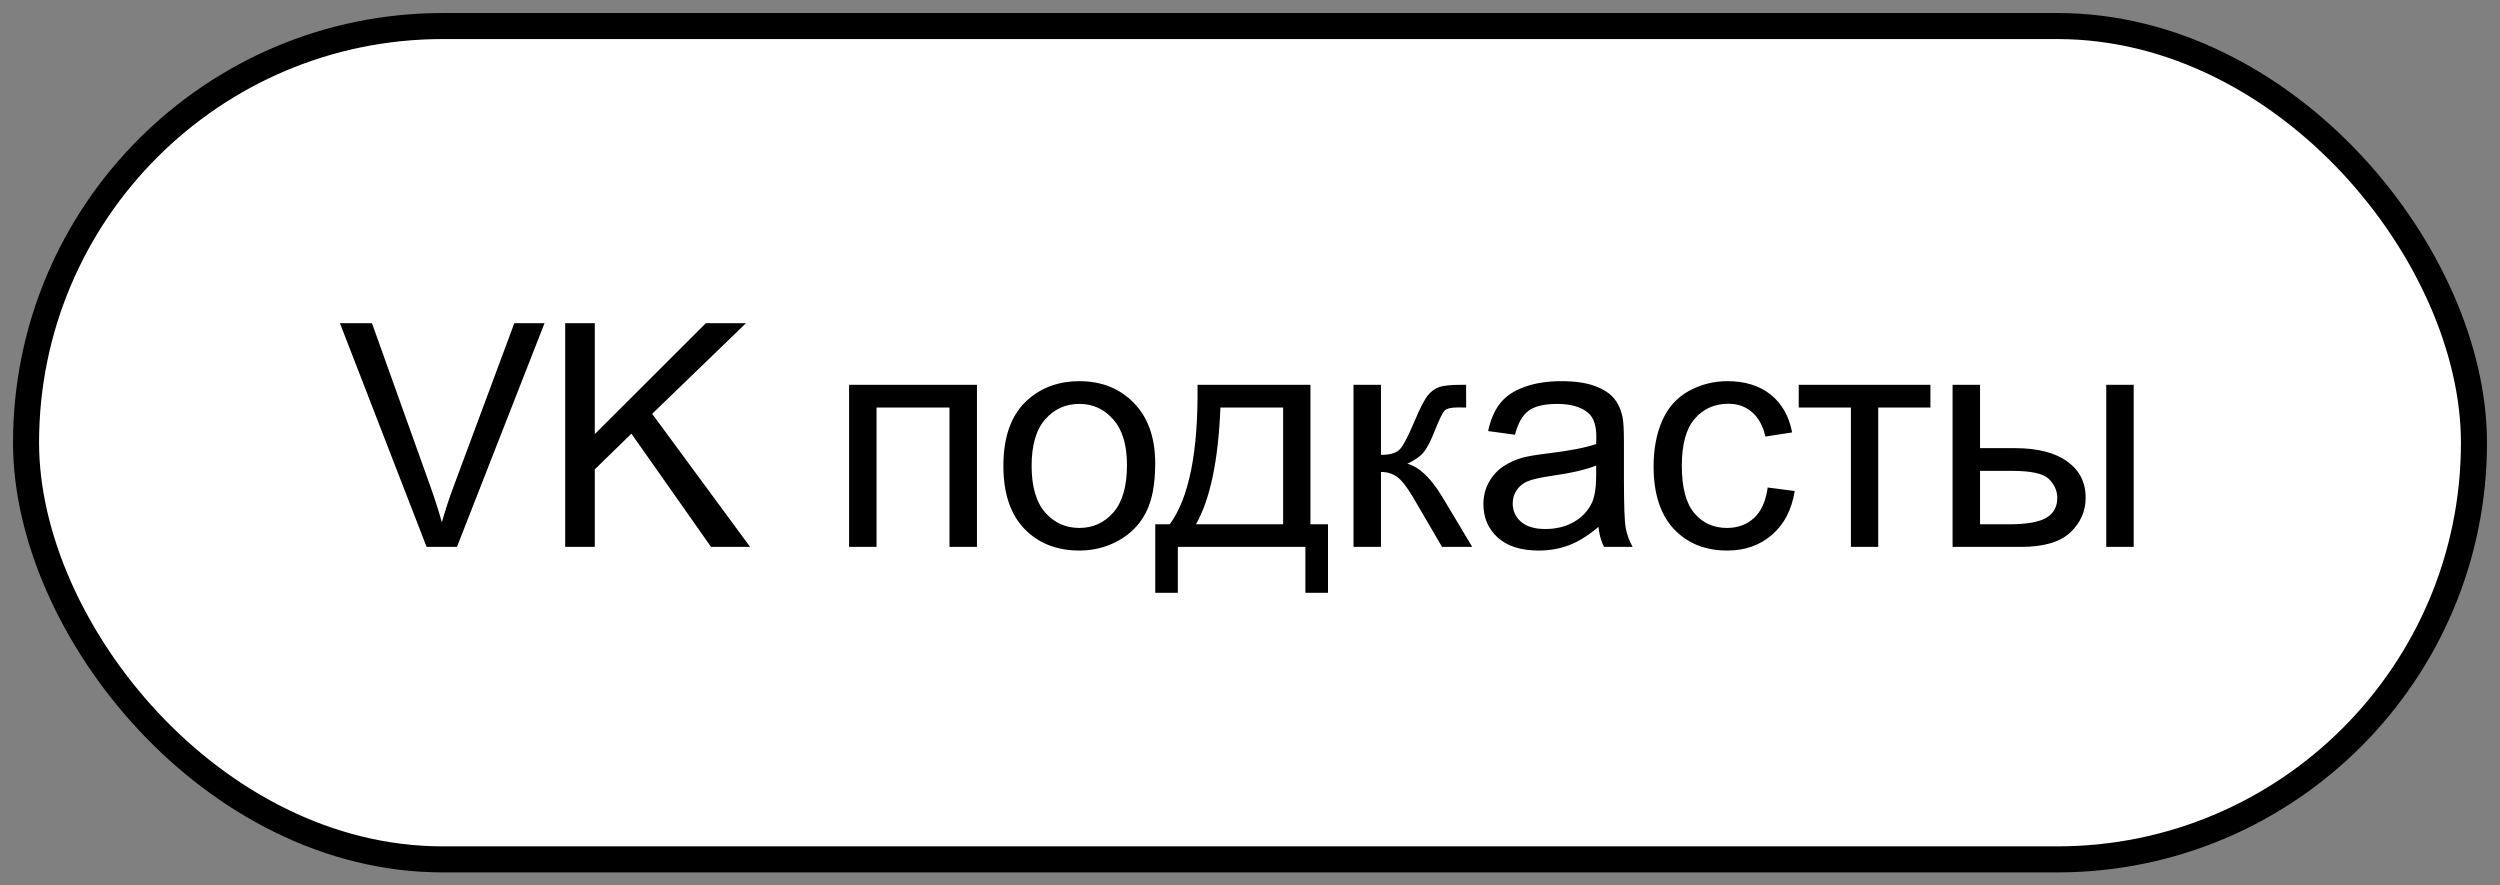
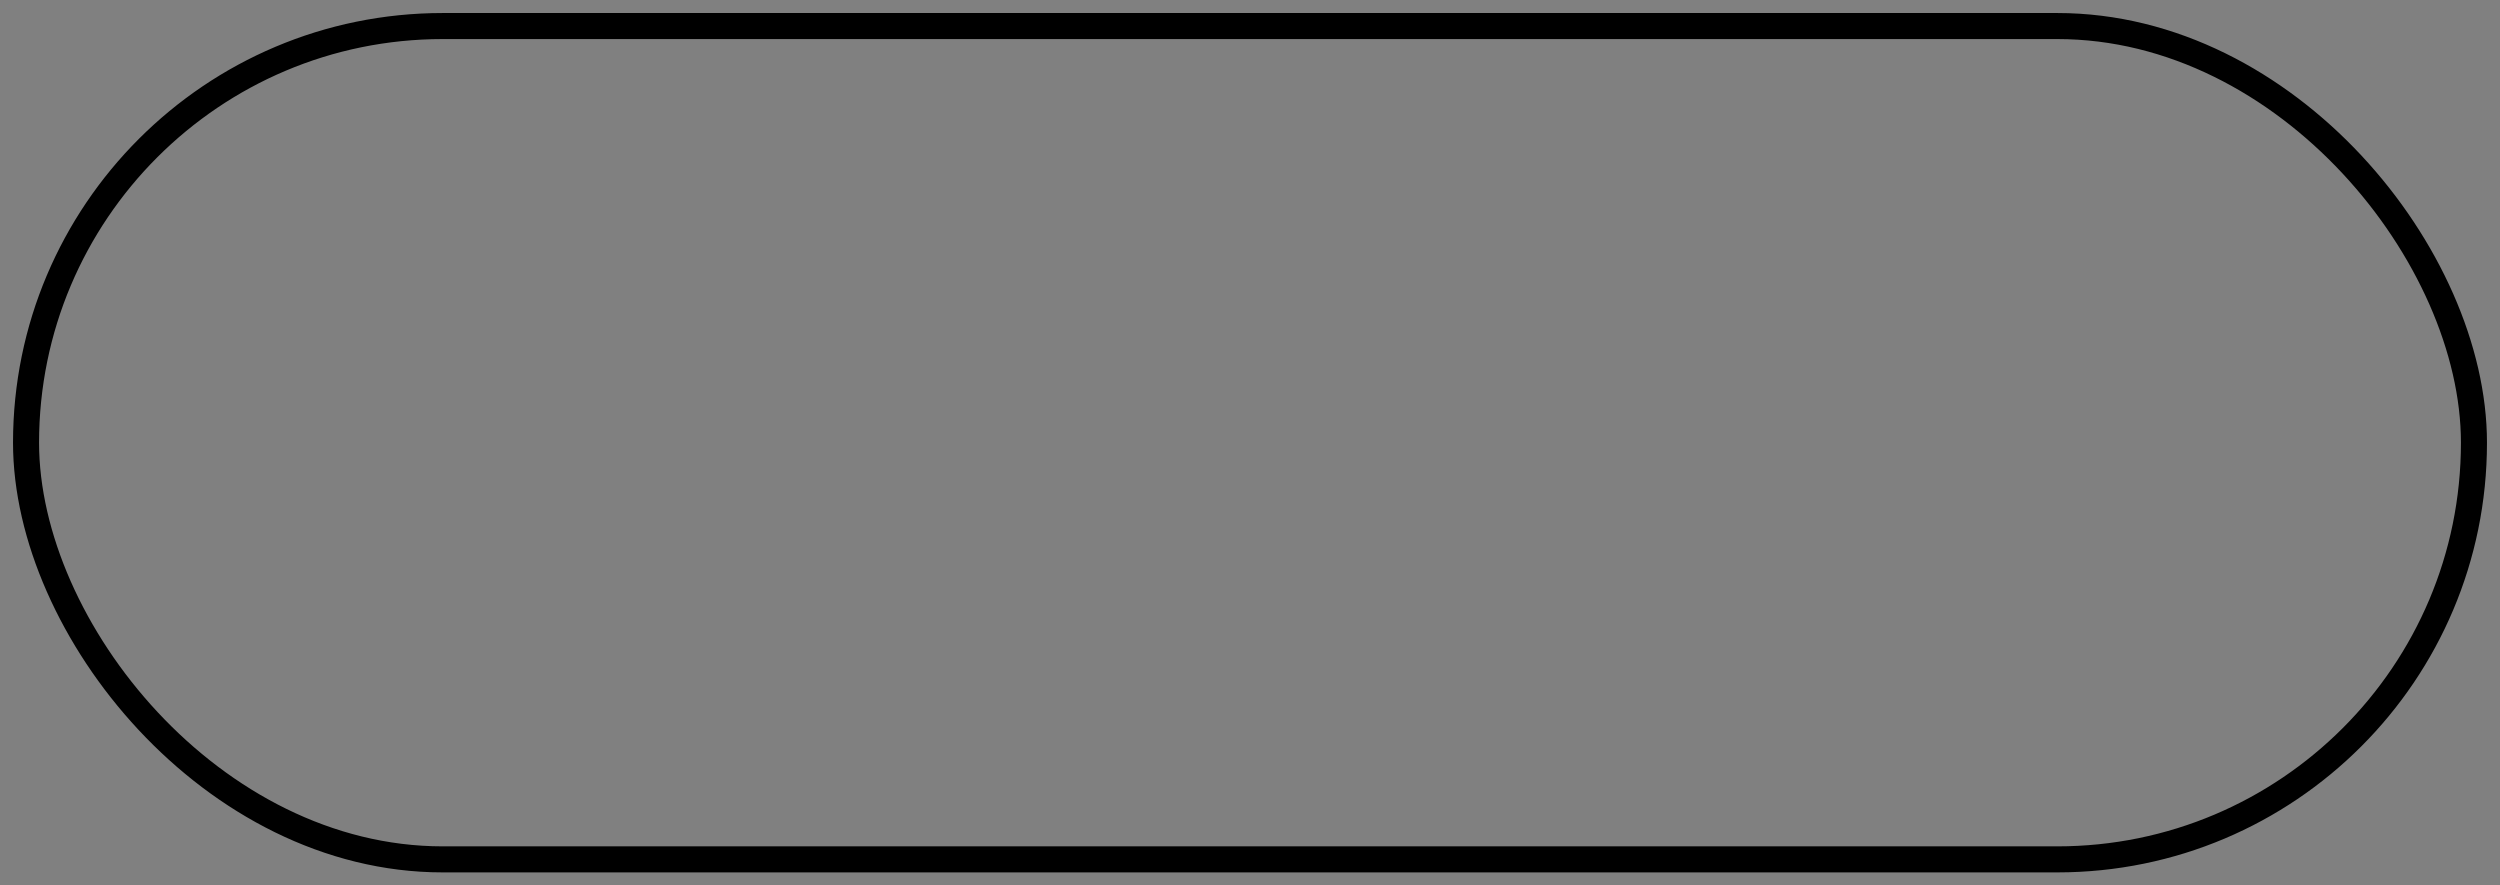
<svg xmlns="http://www.w3.org/2000/svg" width="96" height="34" viewBox="0 0 96 34" fill="none">
  <rect x="0" y="0" width="96" height="34" fill="#808080" stroke="none" />
-   <rect x="1" y="1" width="94" height="32" rx="16" fill="white" />
-   <path d="M16.381 21L13.053 12.41H14.283L16.516 18.65C16.695 19.15 16.846 19.619 16.967 20.057C17.1 19.588 17.254 19.119 17.43 18.65L19.75 12.41H20.91L17.547 21H16.381ZM21.703 21V12.41H22.84V16.67L27.105 12.41H28.646L25.043 15.891L28.804 21H27.304L24.246 16.652L22.84 18.023V21H21.703ZM32.605 14.777H37.515V21H36.46V15.65H33.659V21H32.605V14.777ZM38.53 17.889C38.53 16.736 38.85 15.883 39.491 15.328C40.026 14.867 40.678 14.637 41.448 14.637C42.303 14.637 43.003 14.918 43.546 15.48C44.089 16.039 44.36 16.812 44.36 17.801C44.36 18.602 44.239 19.232 43.997 19.693C43.758 20.15 43.409 20.506 42.948 20.76C42.491 21.014 41.991 21.141 41.448 21.141C40.577 21.141 39.872 20.861 39.333 20.303C38.798 19.744 38.53 18.939 38.53 17.889ZM39.614 17.889C39.614 18.686 39.788 19.283 40.136 19.682C40.483 20.076 40.921 20.273 41.448 20.273C41.971 20.273 42.407 20.074 42.755 19.676C43.102 19.277 43.276 18.67 43.276 17.854C43.276 17.084 43.1 16.502 42.749 16.107C42.401 15.709 41.968 15.51 41.448 15.51C40.921 15.51 40.483 15.707 40.136 16.102C39.788 16.496 39.614 17.092 39.614 17.889ZM45.985 14.777H50.321V20.133H50.995V22.764H50.127V21H45.229V22.764H44.362V20.133H44.918C45.66 19.125 46.016 17.34 45.985 14.777ZM46.864 15.65C46.785 17.67 46.473 19.164 45.926 20.133H49.272V15.65H46.864ZM51.975 14.777H53.029V17.467C53.365 17.467 53.6 17.402 53.733 17.273C53.869 17.145 54.068 16.77 54.33 16.148C54.537 15.656 54.705 15.332 54.834 15.176C54.963 15.02 55.111 14.914 55.279 14.859C55.447 14.805 55.717 14.777 56.088 14.777H56.299V15.65L56.006 15.645C55.729 15.645 55.551 15.685 55.473 15.768C55.391 15.854 55.266 16.109 55.098 16.535C54.938 16.941 54.791 17.223 54.658 17.379C54.526 17.535 54.32 17.678 54.043 17.807C54.496 17.928 54.941 18.35 55.379 19.072L56.533 21H55.373L54.248 19.072C54.018 18.686 53.816 18.432 53.645 18.311C53.473 18.186 53.268 18.123 53.029 18.123V21H51.975V14.777ZM61.381 20.232C60.99 20.564 60.613 20.799 60.25 20.936C59.89 21.072 59.504 21.141 59.09 21.141C58.406 21.141 57.881 20.975 57.513 20.643C57.146 20.307 56.963 19.879 56.963 19.359C56.963 19.055 57.031 18.777 57.168 18.527C57.308 18.273 57.49 18.07 57.713 17.918C57.939 17.766 58.193 17.65 58.474 17.572C58.681 17.518 58.994 17.465 59.412 17.414C60.263 17.312 60.89 17.191 61.293 17.051C61.297 16.906 61.299 16.814 61.299 16.775C61.299 16.346 61.199 16.043 61 15.867C60.73 15.629 60.33 15.51 59.799 15.51C59.303 15.51 58.935 15.598 58.697 15.773C58.463 15.945 58.289 16.252 58.175 16.693L57.144 16.553C57.238 16.111 57.392 15.756 57.607 15.486C57.822 15.213 58.133 15.004 58.539 14.859C58.945 14.711 59.416 14.637 59.951 14.637C60.482 14.637 60.914 14.699 61.246 14.824C61.578 14.949 61.822 15.107 61.978 15.299C62.135 15.486 62.244 15.725 62.306 16.014C62.342 16.193 62.359 16.518 62.359 16.986V18.393C62.359 19.373 62.381 19.994 62.424 20.256C62.471 20.514 62.56 20.762 62.693 21H61.592C61.482 20.781 61.412 20.525 61.381 20.232ZM61.293 17.877C60.91 18.033 60.336 18.166 59.57 18.275C59.136 18.338 58.83 18.408 58.65 18.486C58.471 18.564 58.332 18.68 58.234 18.832C58.136 18.98 58.088 19.146 58.088 19.33C58.088 19.611 58.193 19.846 58.404 20.033C58.619 20.221 58.931 20.314 59.342 20.314C59.748 20.314 60.109 20.227 60.425 20.051C60.742 19.871 60.974 19.627 61.123 19.318C61.236 19.08 61.293 18.729 61.293 18.264V17.877ZM67.88 18.721L68.917 18.855C68.804 19.57 68.513 20.131 68.044 20.537C67.579 20.939 67.007 21.141 66.328 21.141C65.476 21.141 64.79 20.863 64.271 20.309C63.755 19.75 63.498 18.951 63.498 17.912C63.498 17.24 63.609 16.652 63.831 16.148C64.054 15.645 64.392 15.268 64.845 15.018C65.302 14.764 65.798 14.637 66.333 14.637C67.009 14.637 67.562 14.809 67.992 15.152C68.421 15.492 68.697 15.977 68.818 16.605L67.792 16.764C67.695 16.346 67.521 16.031 67.271 15.82C67.025 15.609 66.726 15.504 66.374 15.504C65.843 15.504 65.412 15.695 65.079 16.078C64.748 16.457 64.582 17.059 64.582 17.883C64.582 18.719 64.742 19.326 65.062 19.705C65.382 20.084 65.8 20.273 66.316 20.273C66.73 20.273 67.076 20.146 67.353 19.893C67.63 19.639 67.806 19.248 67.88 18.721ZM69.071 14.777H74.128V15.65H72.124V21H71.075V15.65H69.071V14.777ZM80.88 14.777H81.934V21H80.88V14.777ZM74.979 14.777H76.034V17.209H77.37C78.241 17.209 78.911 17.379 79.38 17.719C79.852 18.055 80.089 18.52 80.089 19.113C80.089 19.633 79.891 20.078 79.497 20.449C79.106 20.816 78.479 21 77.616 21H74.979V14.777ZM76.034 20.133H77.141C77.809 20.133 78.286 20.051 78.571 19.887C78.856 19.723 78.999 19.467 78.999 19.119C78.999 18.85 78.893 18.609 78.682 18.398C78.472 18.188 78.005 18.082 77.282 18.082H76.034V20.133Z" fill="black" />
  <rect x="1" y="1" width="94" height="32" rx="16" stroke="black" stroke-linejoin="round" />
</svg>